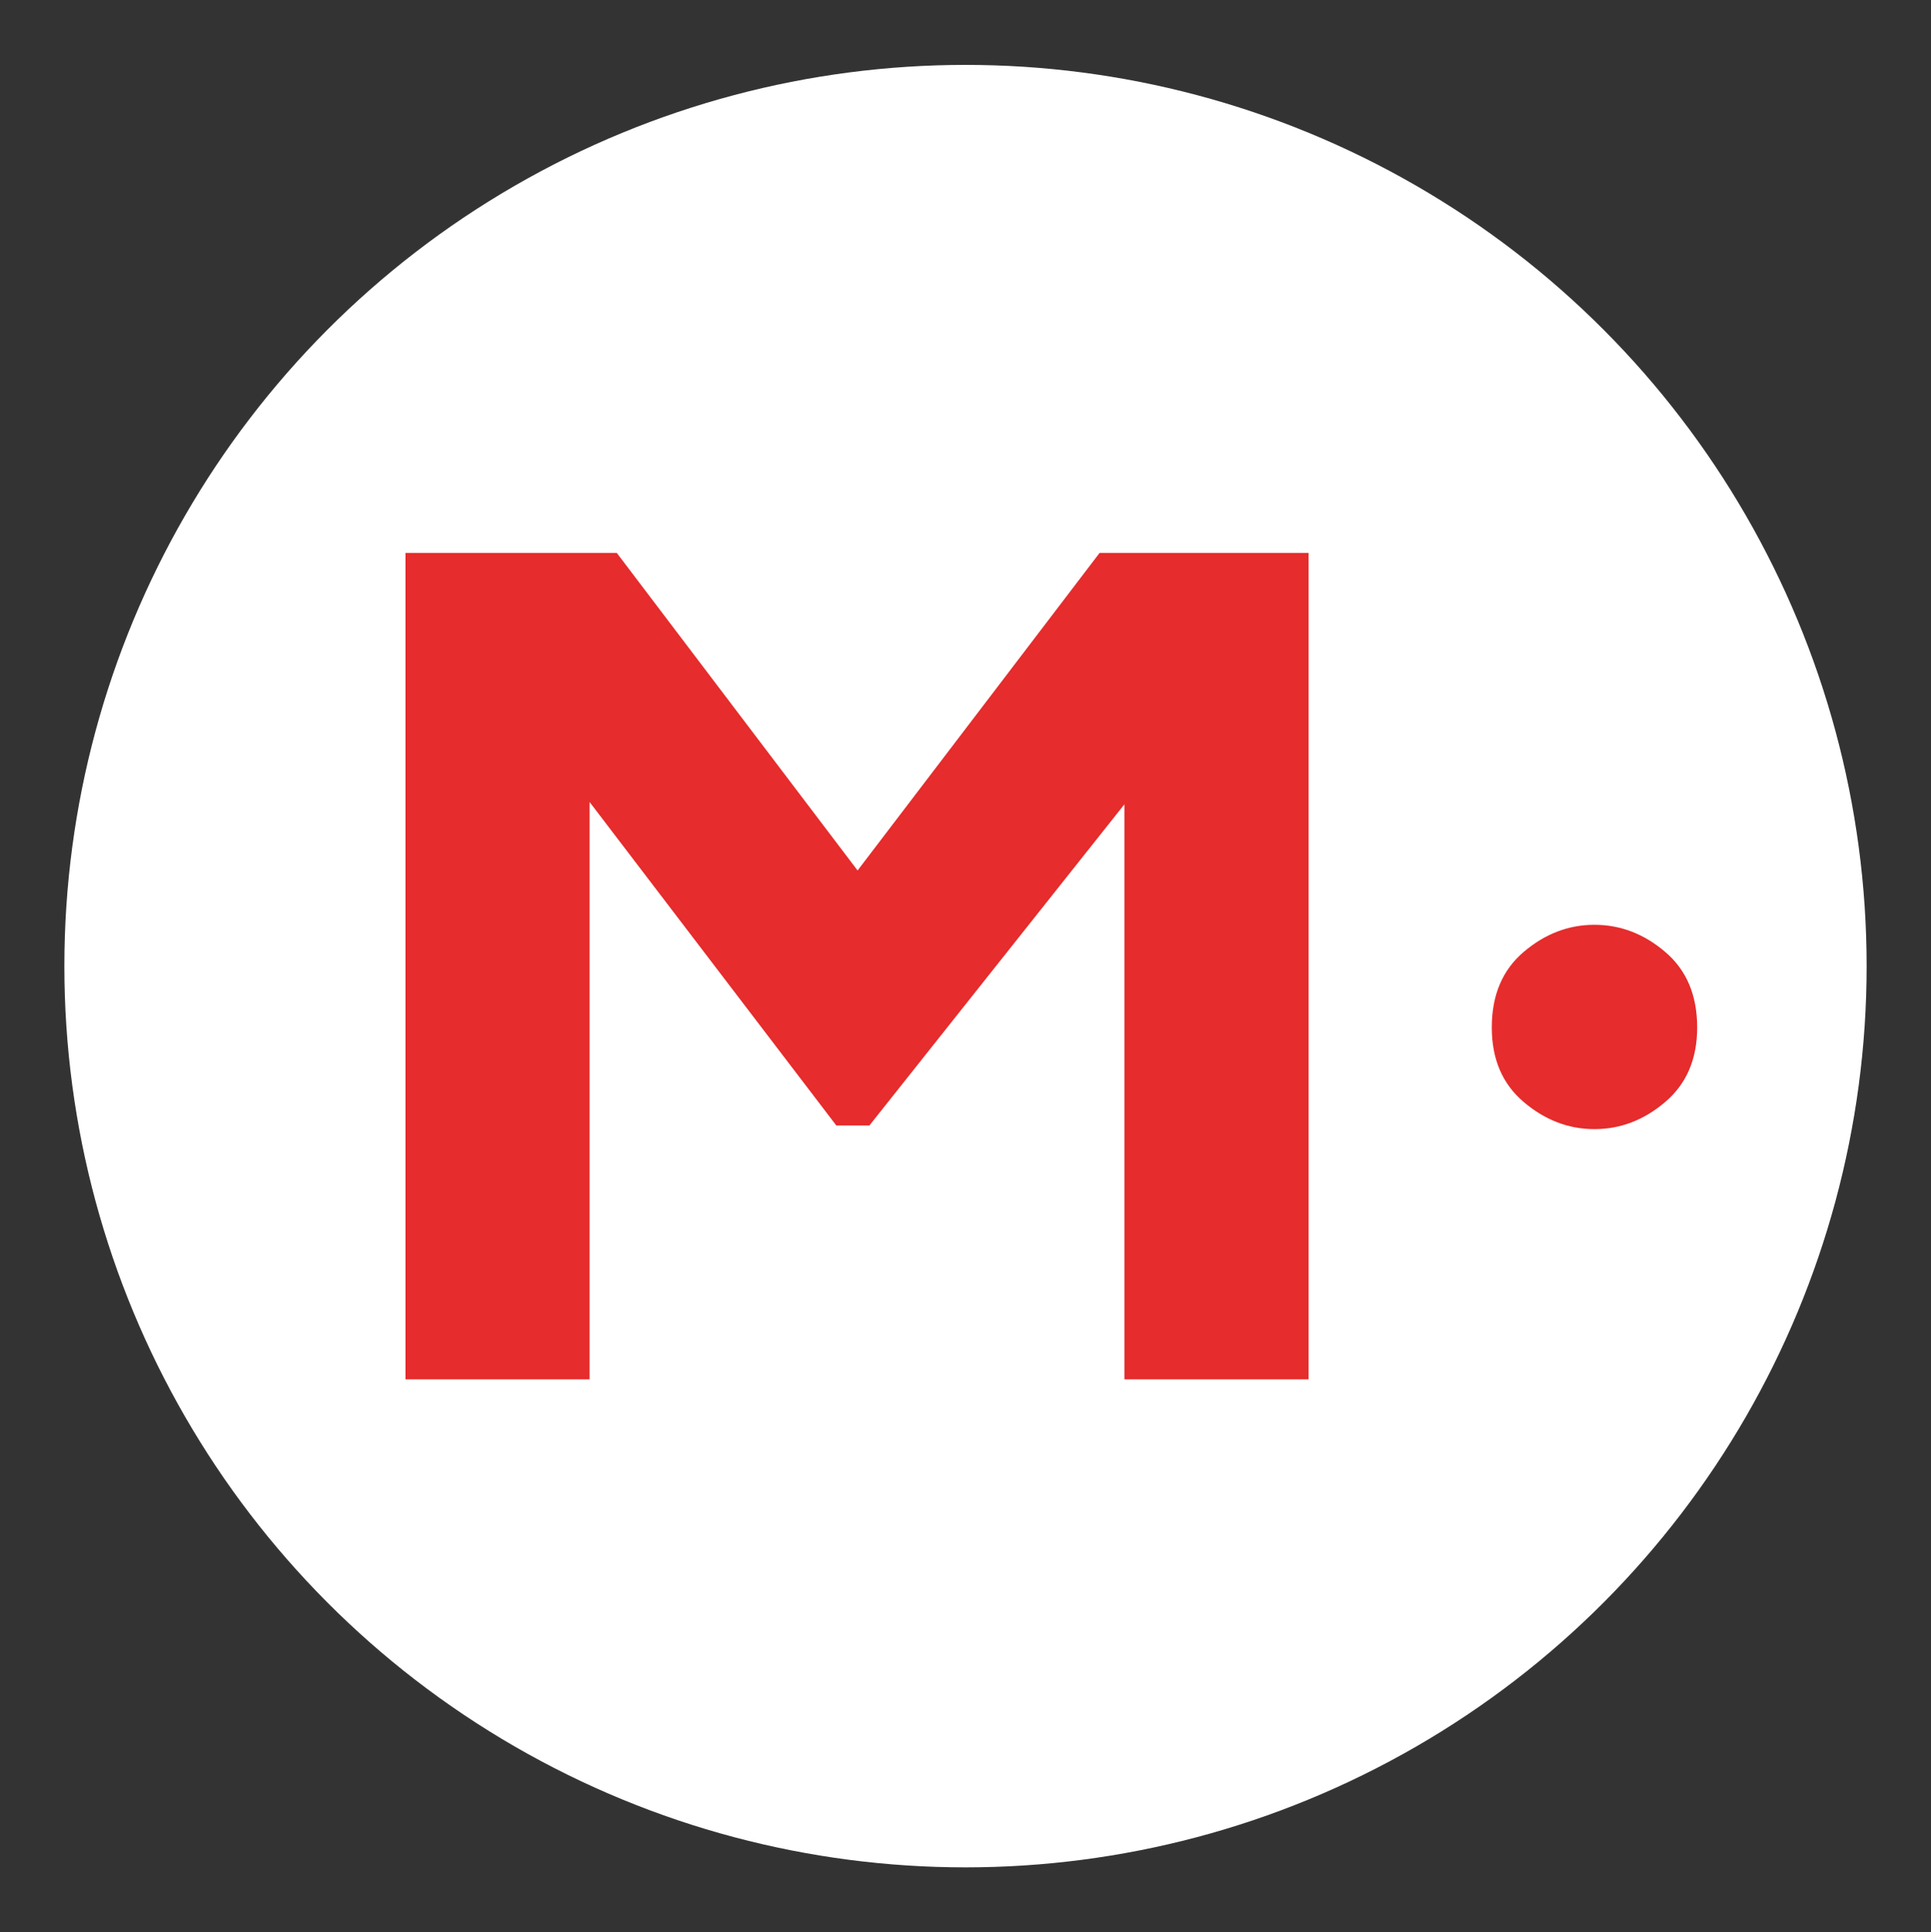
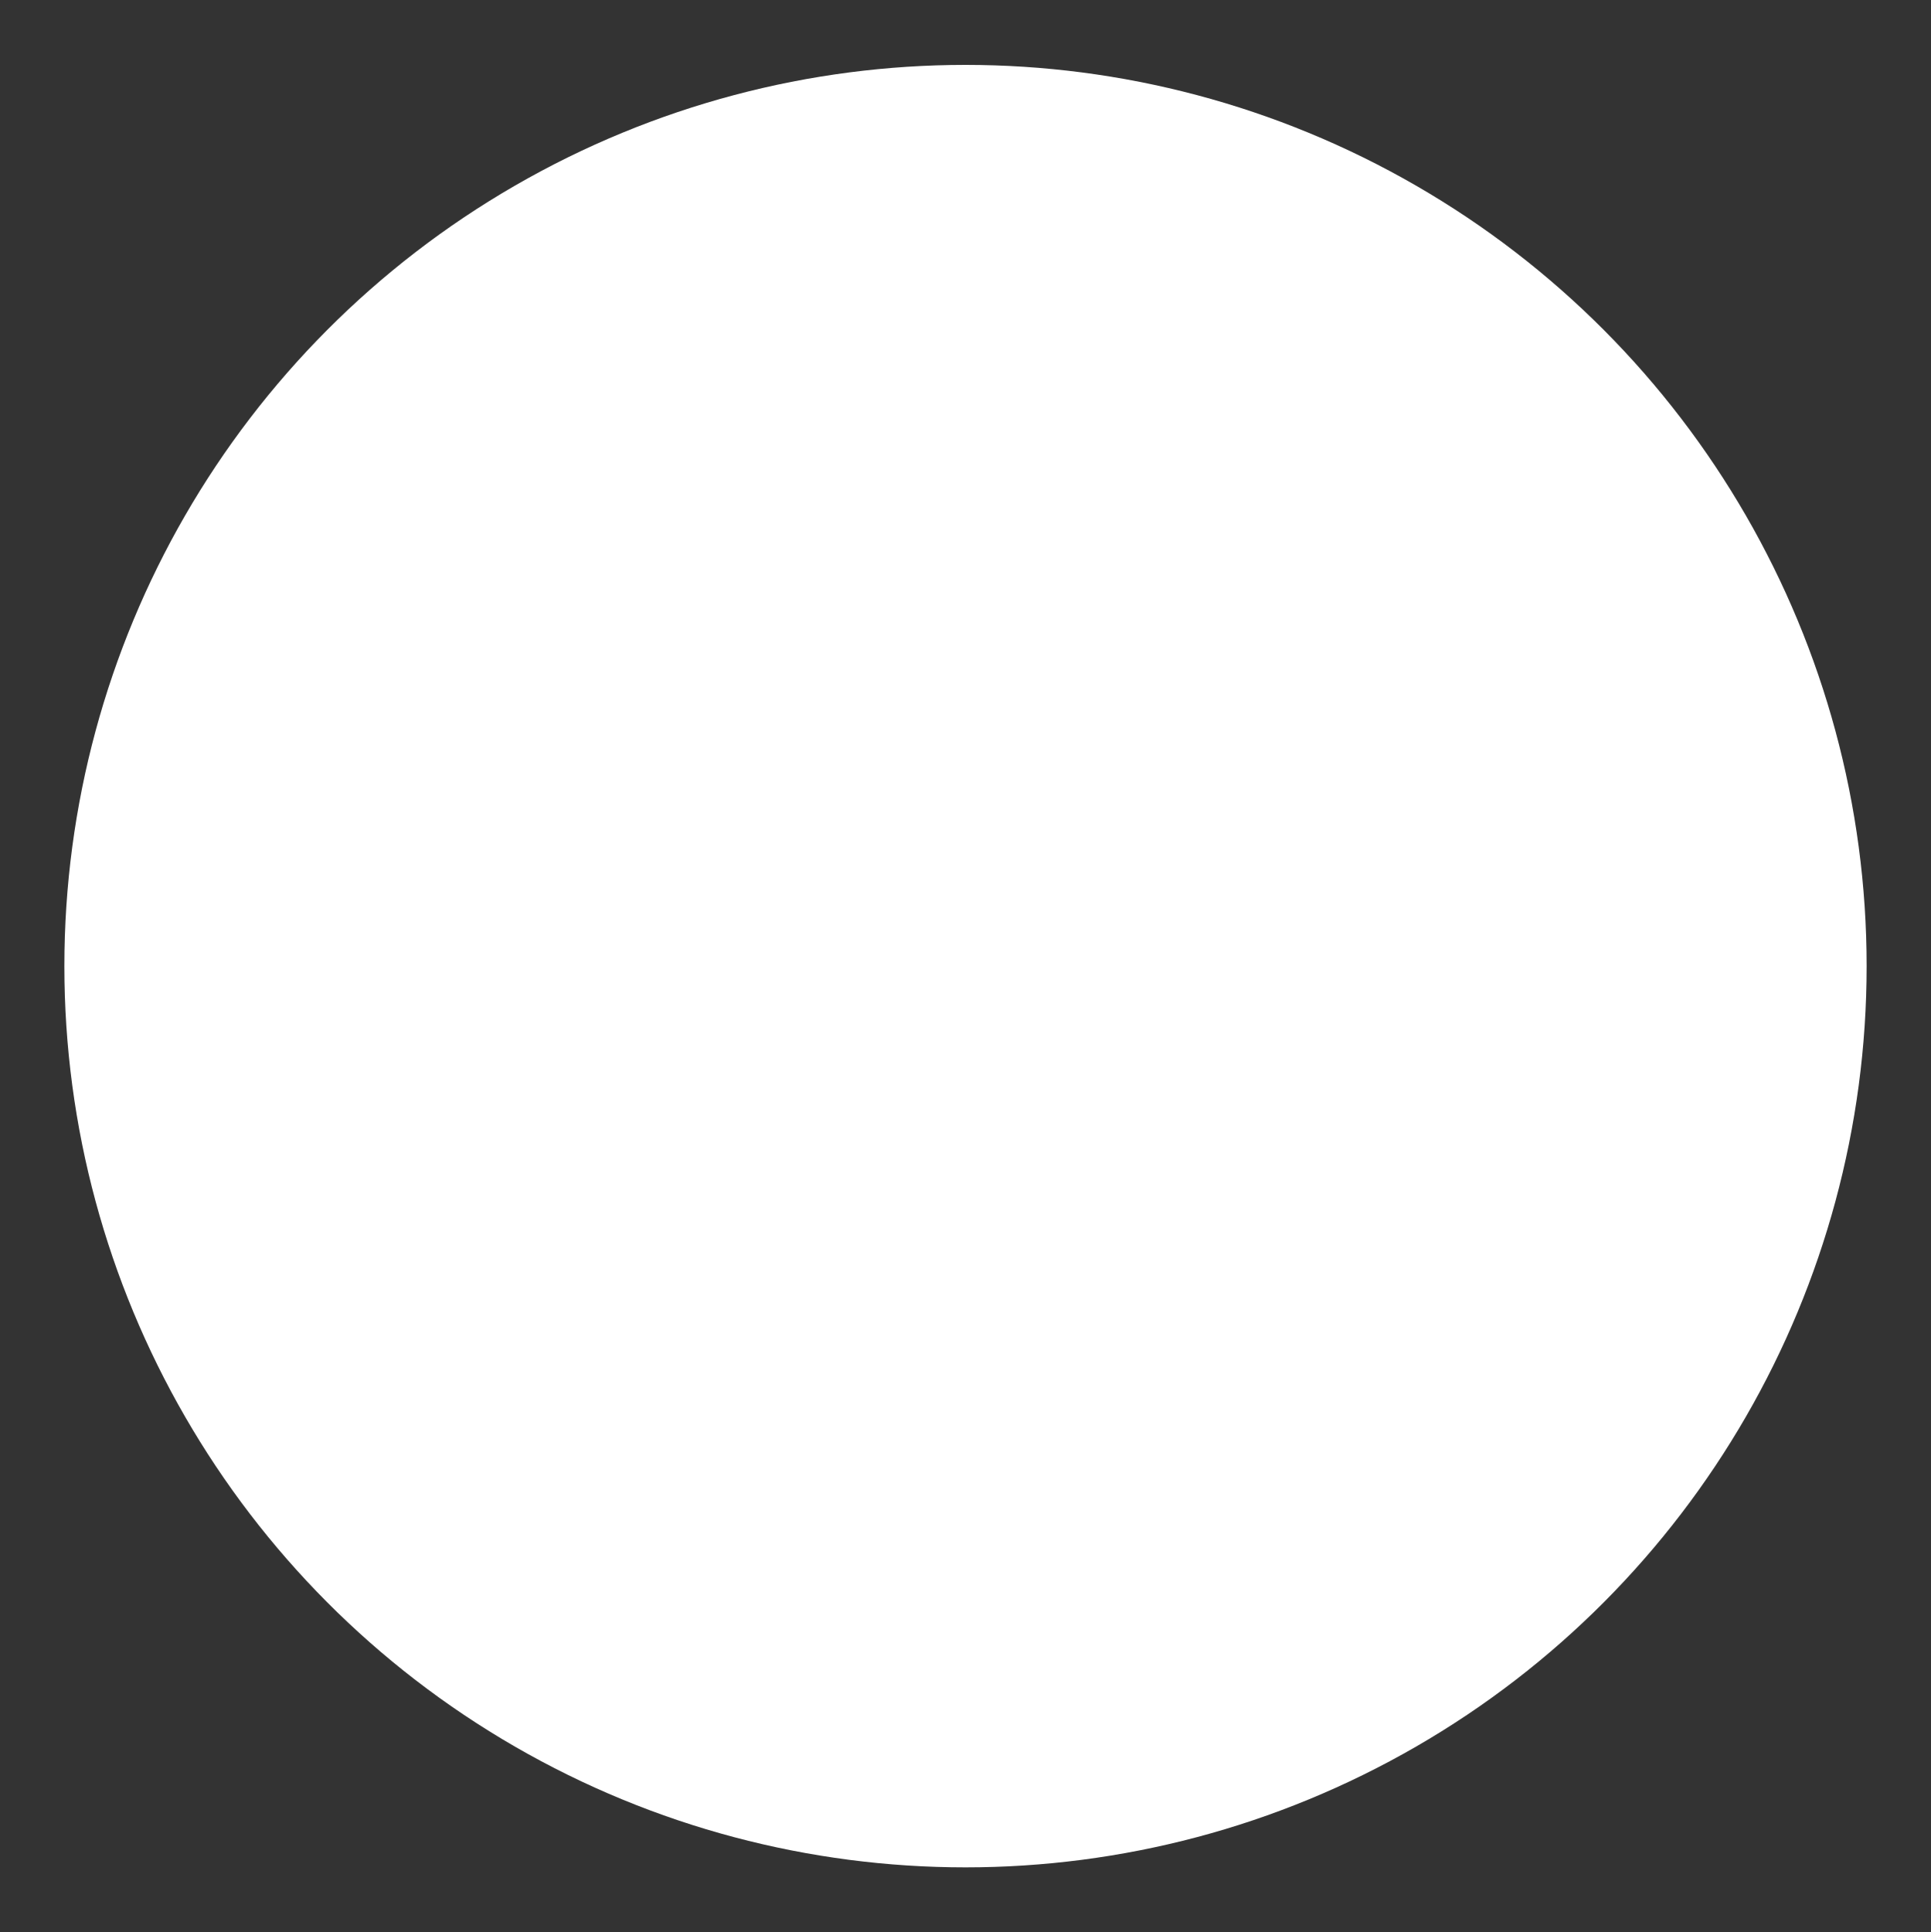
<svg xmlns="http://www.w3.org/2000/svg" id="Layer_1" x="0px" y="0px" viewBox="0 0 45 45.023" style="enable-background:new 0 0 45 45.023;" xml:space="preserve">
  <rect x="0" y="0" width="45" height="45.023" fill="#333333" stroke="none" />
  <style type="text/css">
	.st0{fill:#FFFFFF;}
	.st1{fill:#E62C2C;}
</style>
  <circle class="st0" cx="22.5" cy="22.512" r="21" />
  <g>
-     <polygon class="st1" points="26.203,18.742 20.261,26.225 19.489,26.225 13.74,18.688 13.74,32.141 9.449,32.141 9.449,12.883    14.373,12.883 19.985,20.283 25.625,12.883 30.496,12.883 30.496,32.141 26.203,32.141  " />
-     <path class="st1" d="M35.507,22.182c0.496-0.422,1.045-0.633,1.65-0.633s1.156,0.211,1.65,0.633   c0.496,0.422,0.744,1.008,0.744,1.76c0,0.734-0.248,1.313-0.744,1.735c-0.494,0.422-1.045,0.633-1.65,0.633   s-1.154-0.211-1.65-0.633s-0.742-1-0.742-1.735C34.765,23.19,35.011,22.604,35.507,22.182" />
-   </g>
+     </g>
</svg>